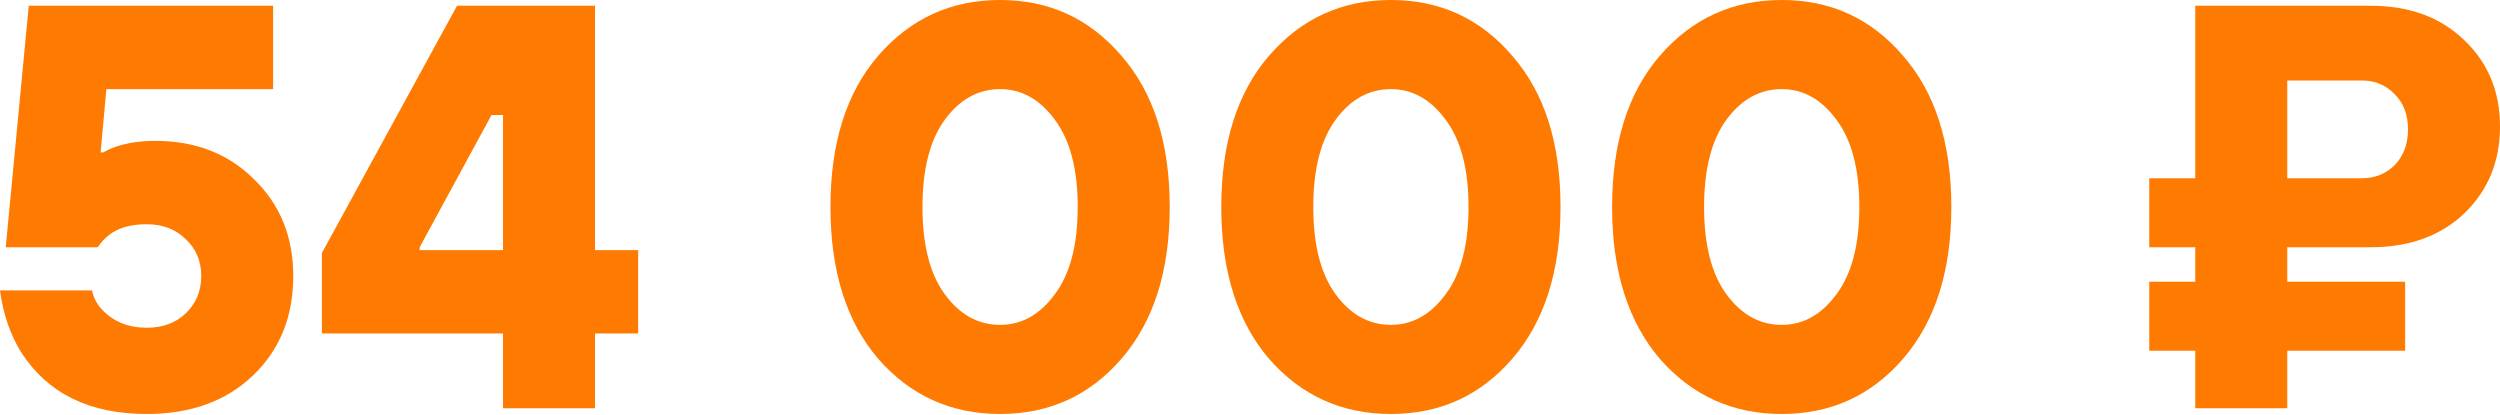
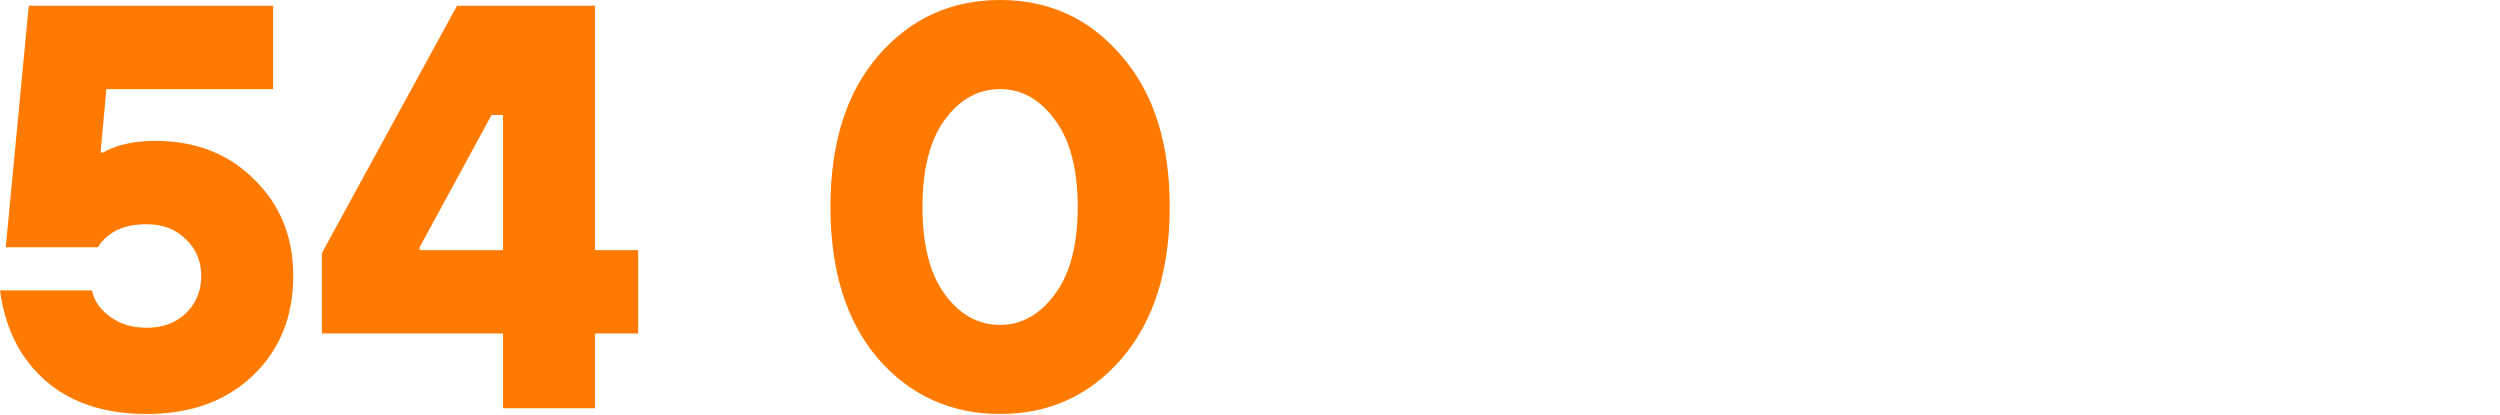
<svg xmlns="http://www.w3.org/2000/svg" width="1670" height="277" viewBox="0 0 1670 277" fill="none">
  <path d="M0 193.966H61.455C62.479 198.831 64.655 203.056 67.984 206.641C75.666 214.835 85.652 218.932 97.943 218.932C108.698 218.932 117.404 215.731 124.061 209.329C130.975 202.672 134.432 194.35 134.432 184.364C134.432 174.377 130.975 166.183 124.061 159.782C117.404 153.124 108.698 149.795 97.943 149.795C86.933 149.795 78.355 152.356 72.209 157.477C69.648 159.526 67.344 162.086 65.295 165.159H3.841L19.204 3.841H182.443V59.534H71.057L67.216 101.784H69.136C71.185 100.504 74.001 99.224 77.586 97.943C85.268 95.382 93.974 94.102 103.705 94.102C130.591 94.102 152.612 102.68 169.768 119.836C187.18 136.736 195.886 158.245 195.886 184.364C195.886 211.506 186.924 233.655 169 250.811C151.076 267.967 127.39 276.545 97.943 276.545C59.79 276.545 31.88 262.846 14.211 235.448C6.786 223.413 2.048 209.586 0 193.966Z" fill="#FF7A00" />
  <path d="M215.031 222.773V169L305.292 3.841H397.474V167.079H426.281V222.773H397.474V272.704H336.019V222.773H215.031ZM280.326 167.079H336.019V76.818H328.338L280.326 165.159V167.079Z" fill="#FF7A00" />
  <path d="M749.106 239.673C727.853 264.254 700.839 276.545 668.063 276.545C635.287 276.545 608.145 264.254 586.636 239.673C565.383 214.835 554.756 181.035 554.756 138.273C554.756 95.511 565.383 61.839 586.636 37.257C608.145 12.419 635.287 0 668.063 0C700.839 0 727.853 12.419 749.106 37.257C770.615 61.839 781.37 95.511 781.37 138.273C781.37 181.035 770.615 214.835 749.106 239.673ZM668.063 217.011C682.402 217.011 694.565 210.226 704.551 196.654C714.794 183.083 719.915 163.623 719.915 138.273C719.915 112.923 714.794 93.462 704.551 79.891C694.565 66.32 682.402 59.534 668.063 59.534C653.467 59.534 641.176 66.32 631.19 79.891C621.204 93.462 616.211 112.923 616.211 138.273C616.211 163.623 621.204 183.083 631.19 196.654C641.176 210.226 653.467 217.011 668.063 217.011Z" fill="#FF7A00" />
-   <path d="M1010.17 239.673C988.915 264.254 961.9 276.545 929.125 276.545C896.349 276.545 869.206 264.254 847.697 239.673C826.444 214.835 815.818 181.035 815.818 138.273C815.818 95.511 826.444 61.839 847.697 37.257C869.206 12.419 896.349 0 929.125 0C961.9 0 988.915 12.419 1010.17 37.257C1031.68 61.839 1042.43 95.511 1042.43 138.273C1042.43 181.035 1031.68 214.835 1010.17 239.673ZM929.125 217.011C943.464 217.011 955.627 210.226 965.613 196.654C975.856 183.083 980.977 163.623 980.977 138.273C980.977 112.923 975.856 93.462 965.613 79.891C955.627 66.32 943.464 59.534 929.125 59.534C914.529 59.534 902.238 66.32 892.252 79.891C882.265 93.462 877.272 112.923 877.272 138.273C877.272 163.623 882.265 183.083 892.252 196.654C902.238 210.226 914.529 217.011 929.125 217.011Z" fill="#FF7A00" />
-   <path d="M1271.23 239.673C1249.98 264.254 1222.96 276.545 1190.19 276.545C1157.41 276.545 1130.27 264.254 1108.76 239.673C1087.51 214.835 1076.88 181.035 1076.88 138.273C1076.88 95.511 1087.51 61.839 1108.76 37.257C1130.27 12.419 1157.41 0 1190.19 0C1222.96 0 1249.98 12.419 1271.23 37.257C1292.74 61.839 1303.49 95.511 1303.49 138.273C1303.49 181.035 1292.74 214.835 1271.23 239.673ZM1190.19 217.011C1204.53 217.011 1216.69 210.226 1226.67 196.654C1236.92 183.083 1242.04 163.623 1242.04 138.273C1242.04 112.923 1236.92 93.462 1226.67 79.891C1216.69 66.32 1204.53 59.534 1190.19 59.534C1175.59 59.534 1163.3 66.32 1153.31 79.891C1143.33 93.462 1138.33 112.923 1138.33 138.273C1138.33 163.623 1143.33 183.083 1153.31 196.654C1163.3 210.226 1175.59 217.011 1190.19 217.011Z" fill="#FF7A00" />
-   <path d="M1466.43 272.704V234.295H1435.7V188.204H1466.43V165.159H1435.7V119.068H1466.43V3.841H1583.58C1609.44 3.841 1630.31 11.523 1646.19 26.886C1662.06 41.994 1670 61.199 1670 84.5C1670 107.801 1662.06 127.134 1646.19 142.498C1630.31 157.605 1609.44 165.159 1583.58 165.159H1527.89V188.204H1606.62V234.295H1527.89V272.704H1466.43ZM1527.89 119.068H1577.82C1586.52 119.068 1593.82 116.123 1599.71 110.234C1605.6 104.089 1608.55 96.151 1608.55 86.42C1608.55 76.69 1605.6 68.88 1599.71 62.991C1593.82 56.845 1586.52 53.773 1577.82 53.773H1527.89V119.068Z" fill="#FF7A00" />
</svg>